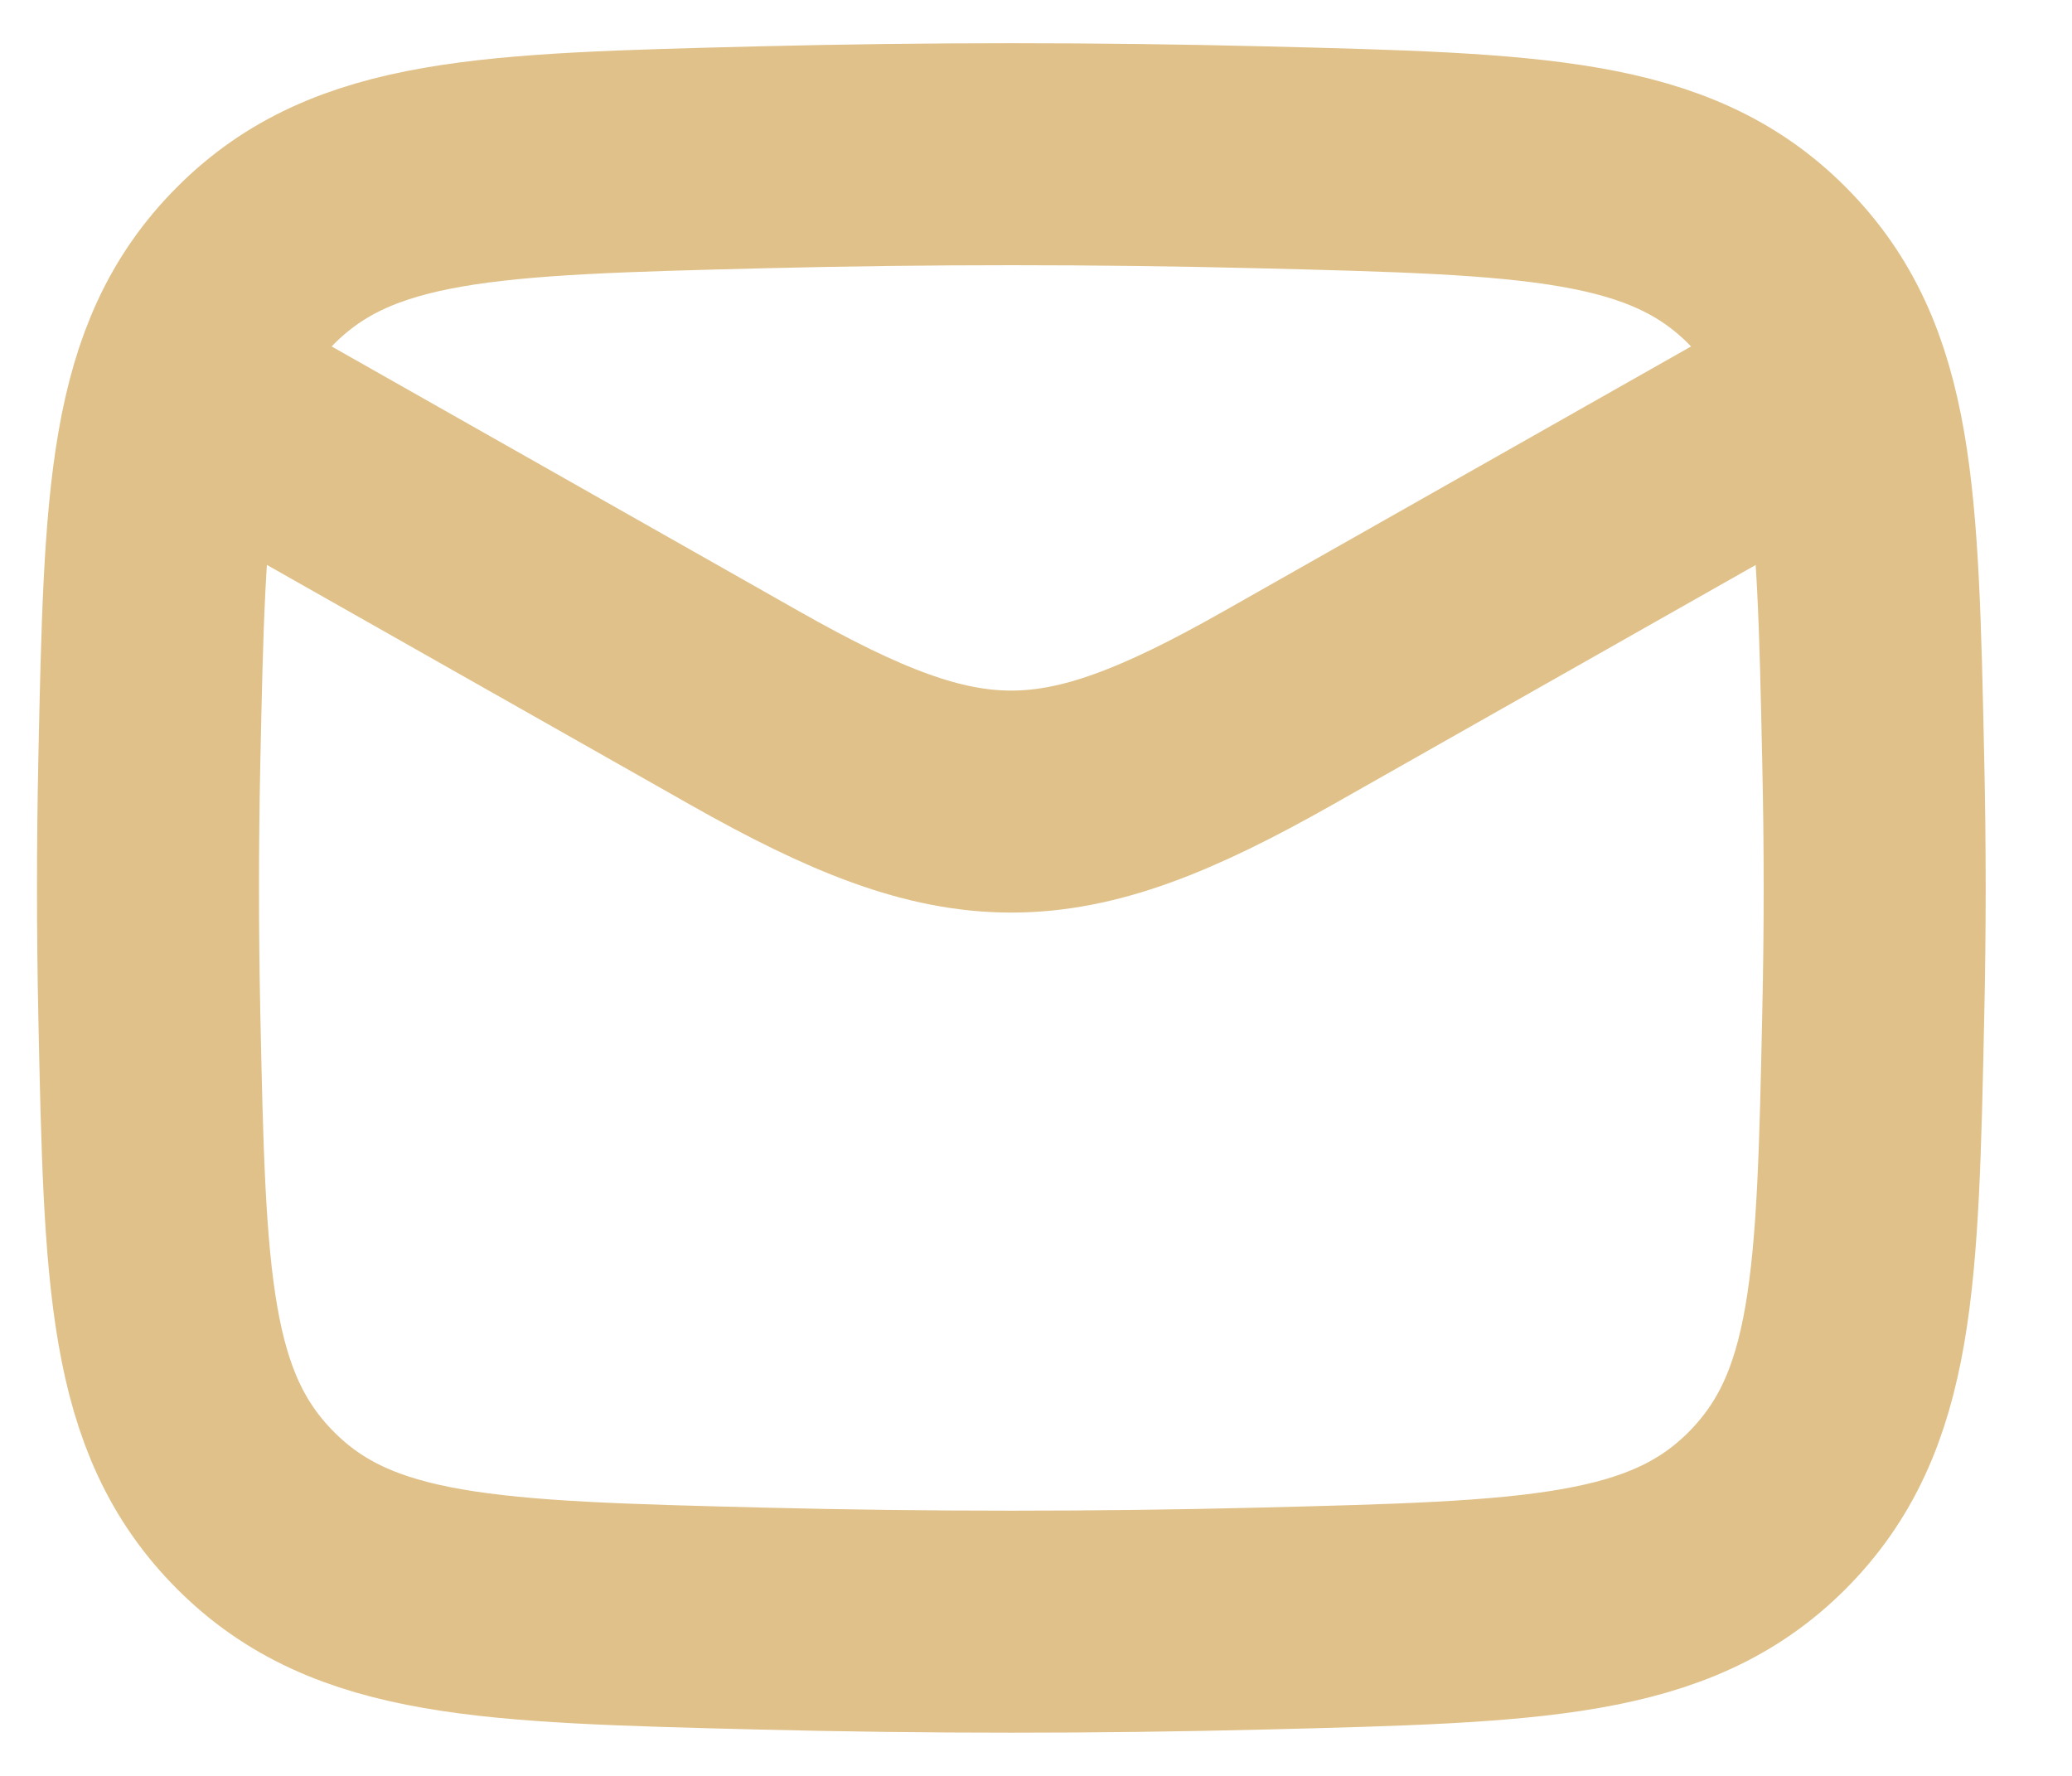
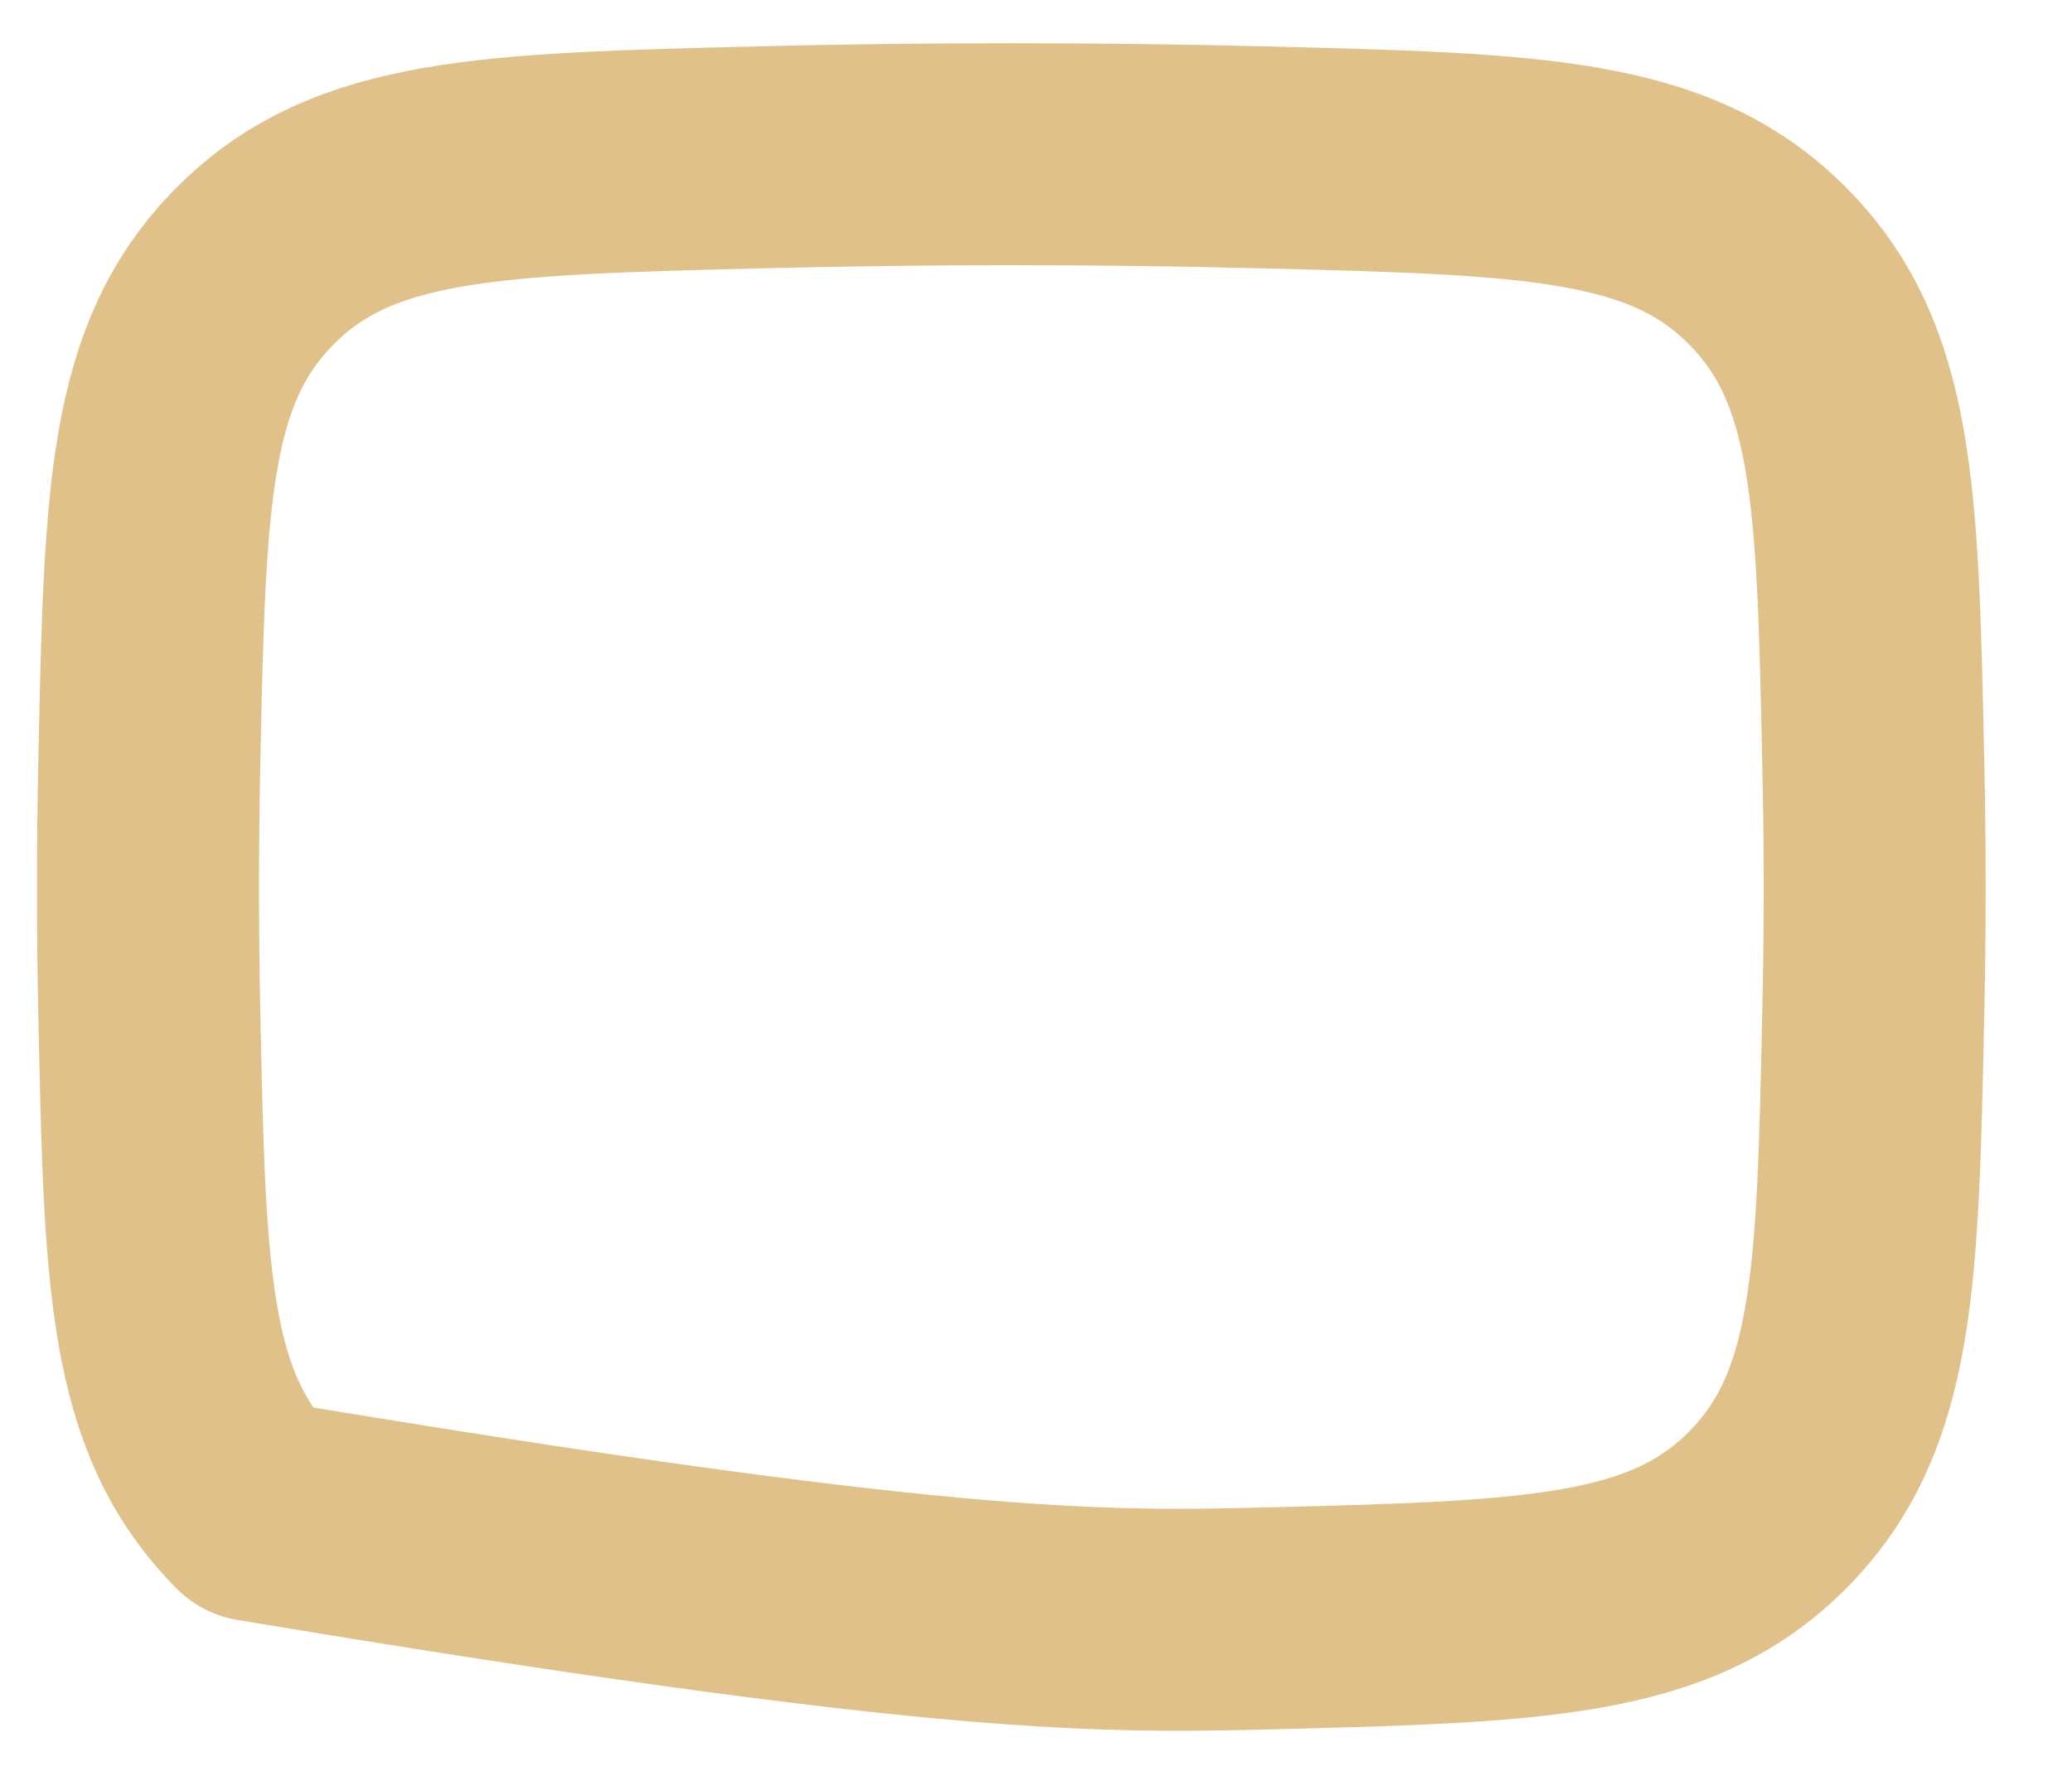
<svg xmlns="http://www.w3.org/2000/svg" width="14" height="12" viewBox="0 0 14 12" fill="none">
-   <path d="M1 2.5L5.033 4.785C6.519 5.627 7.147 5.627 8.634 4.785L12.667 2.5" stroke="#E0C189" stroke-width="1.5" stroke-linejoin="round" />
-   <path d="M1.009 6.861C1.047 8.649 1.066 9.543 1.726 10.206C2.386 10.868 3.304 10.891 5.141 10.937C6.273 10.965 7.394 10.965 8.526 10.937C10.362 10.891 11.281 10.868 11.941 10.206C12.6 9.543 12.619 8.649 12.657 6.861C12.67 6.286 12.67 5.714 12.657 5.139C12.619 3.351 12.6 2.457 11.941 1.795C11.281 1.132 10.362 1.109 8.526 1.063C7.394 1.035 6.273 1.035 5.141 1.063C3.304 1.109 2.386 1.132 1.726 1.795C1.066 2.457 1.047 3.351 1.009 5.139C0.997 5.714 0.997 6.286 1.009 6.861Z" stroke="#E0C189" stroke-width="1.5" stroke-linejoin="round" />
+   <path d="M1.009 6.861C1.047 8.649 1.066 9.543 1.726 10.206C6.273 10.965 7.394 10.965 8.526 10.937C10.362 10.891 11.281 10.868 11.941 10.206C12.6 9.543 12.619 8.649 12.657 6.861C12.67 6.286 12.67 5.714 12.657 5.139C12.619 3.351 12.6 2.457 11.941 1.795C11.281 1.132 10.362 1.109 8.526 1.063C7.394 1.035 6.273 1.035 5.141 1.063C3.304 1.109 2.386 1.132 1.726 1.795C1.066 2.457 1.047 3.351 1.009 5.139C0.997 5.714 0.997 6.286 1.009 6.861Z" stroke="#E0C189" stroke-width="1.5" stroke-linejoin="round" />
</svg>